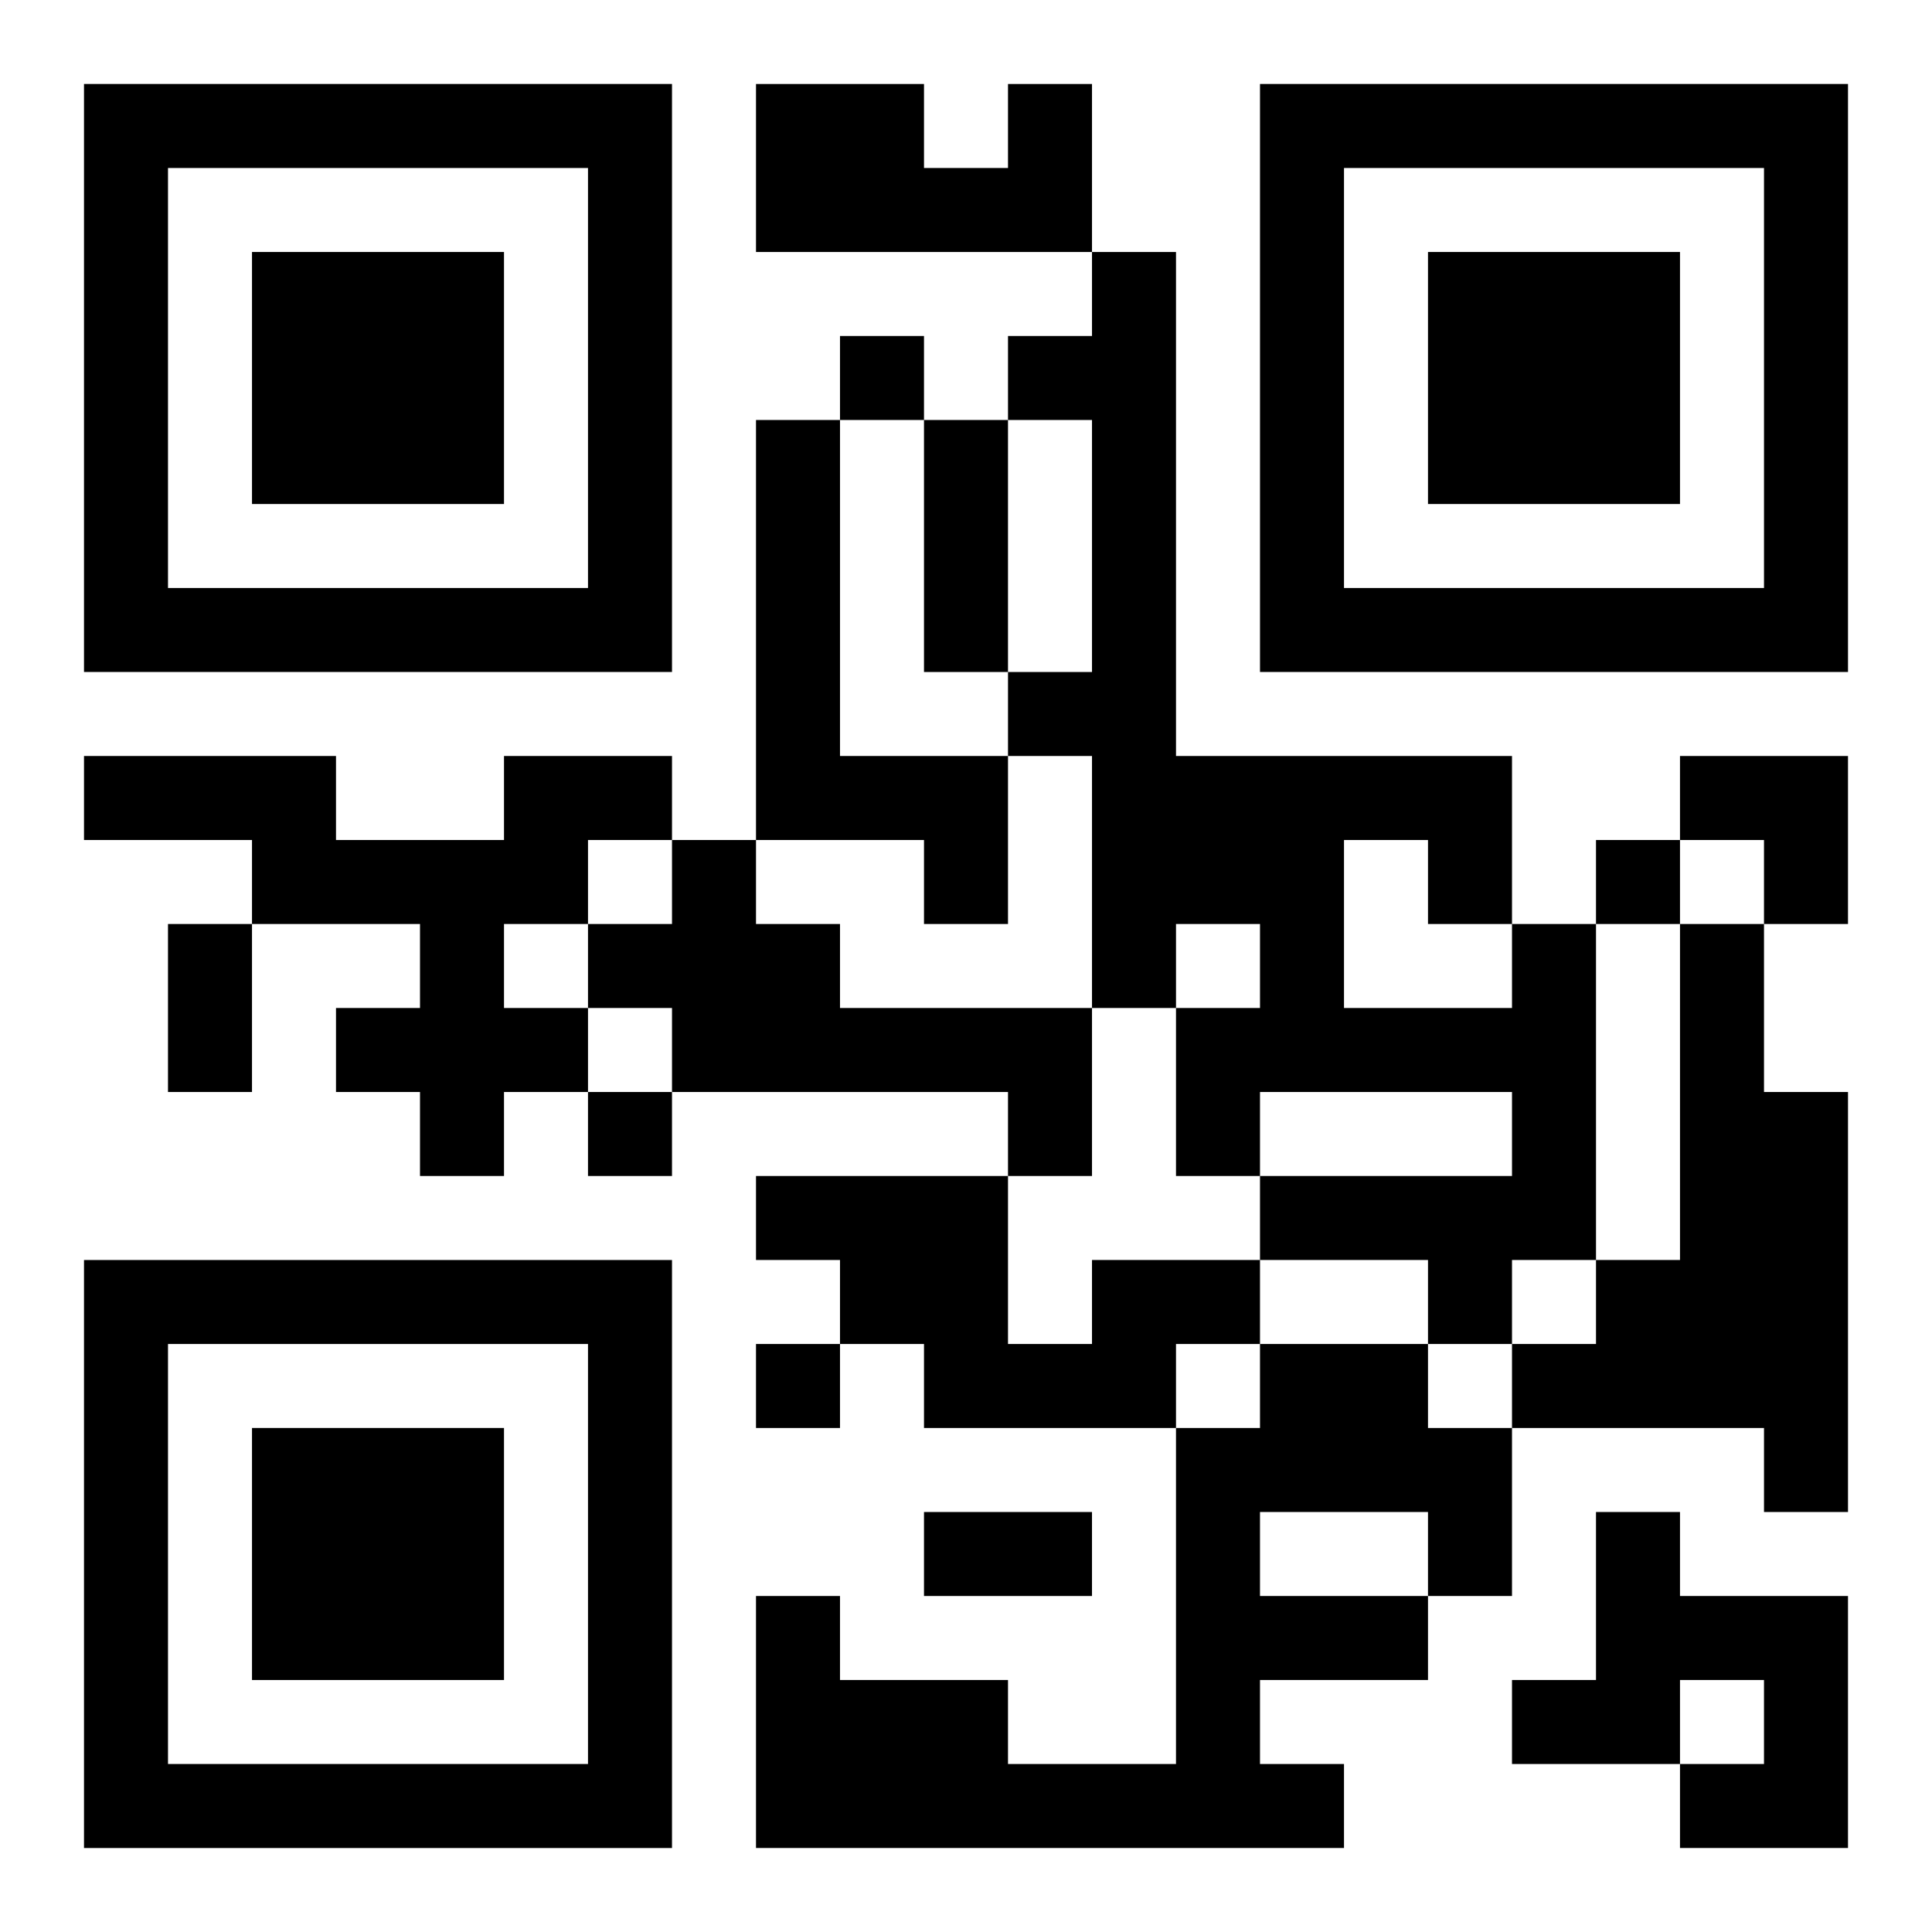
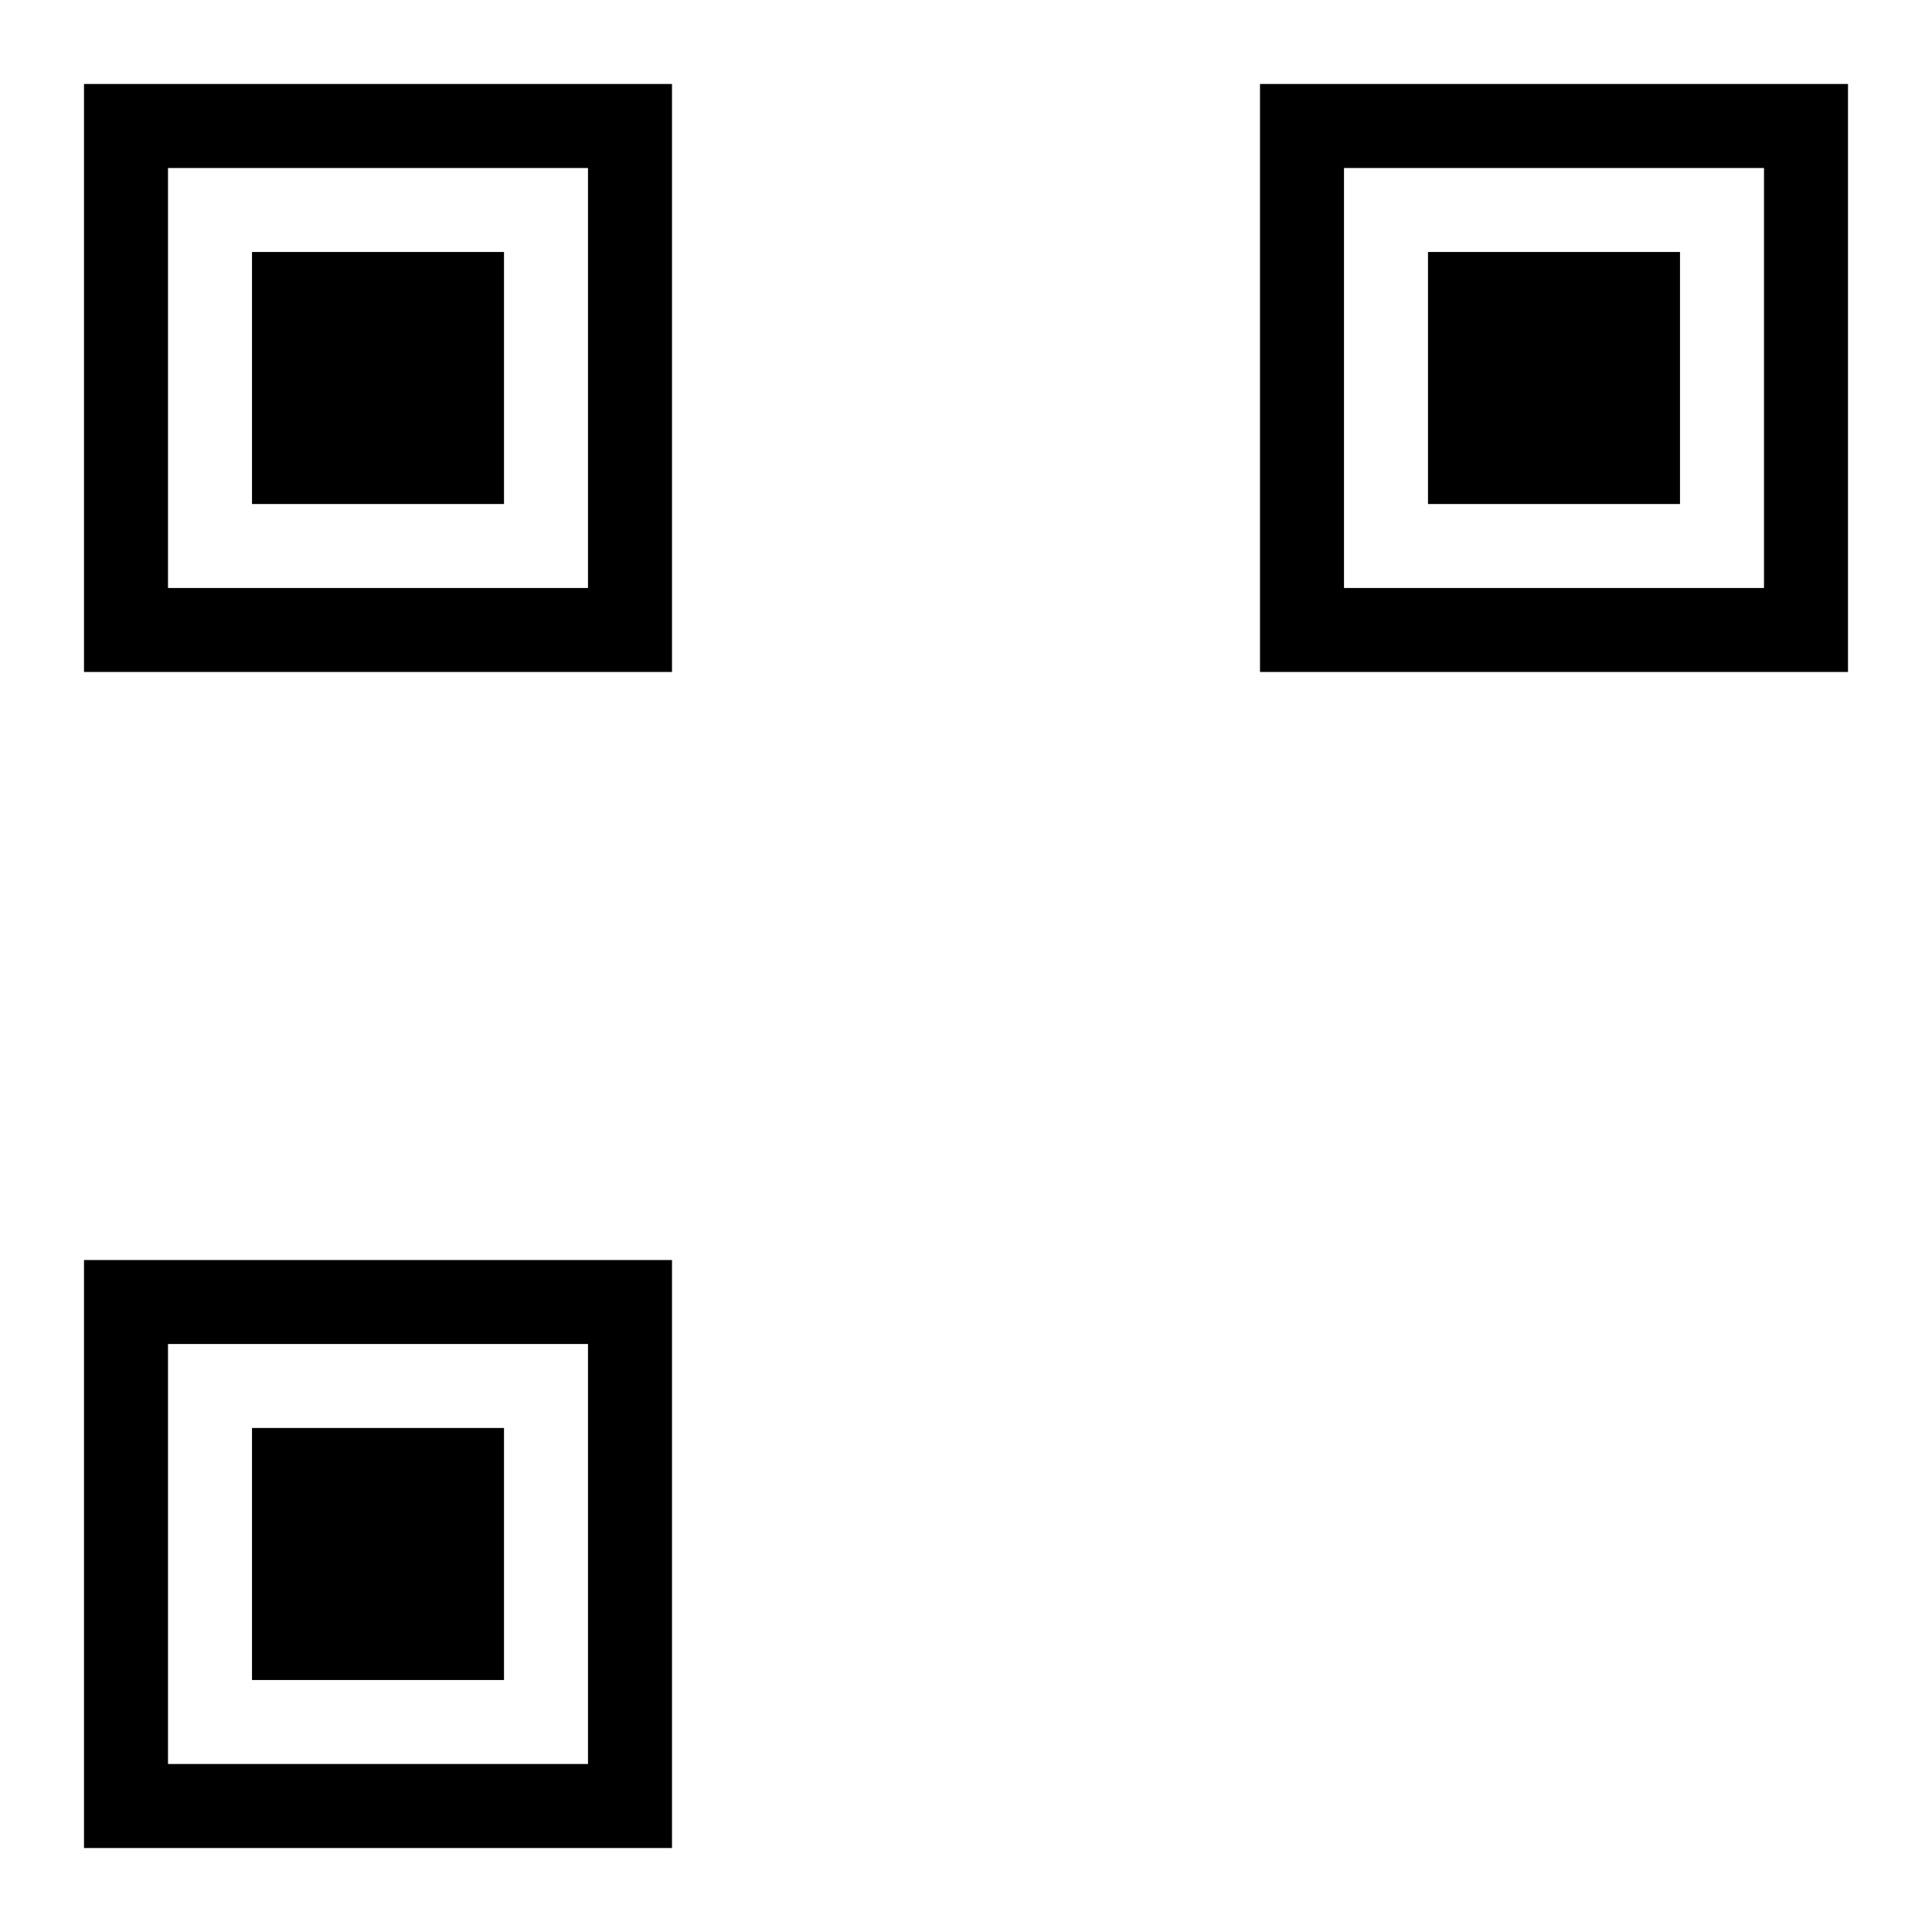
<svg xmlns="http://www.w3.org/2000/svg" xmlns:xlink="http://www.w3.org/1999/xlink" width="250" height="250" baseProfile="full" version="1.1" viewBox="-1 -1 23 23">
  <symbol id="a">
    <path d="m0 7v7h7v-7h-7zm1 1h5v5h-5v-5zm1 1v3h3v-3h-3z" />
  </symbol>
  <use y="-7" xlink:href="#a" />
  <use y="7" xlink:href="#a" />
  <use x="14" y="-7" xlink:href="#a" />
-   <path d="m11 0h1v2h-4v-2h2v1h1v-1m-3 4h1v4h2v2h-1v-1h-2v-5m-3 4h2v1h-1v1h-1v1h1v1h-1v1h-1v-1h-1v-1h1v-1h-2v-1h-2v-1h3v1h2v-1m2 1h1v1h1v1h3v2h-1v-1h-4v-1h-1v-1h1v-1m10 1h1v4h-1v1h-1v-1h-2v-1h3v-1h-3v1h-1v-2h1v-1h-1v1h-1v-3h-1v-1h1v-3h-1v-1h1v-1h1v6h4v2m-2-1v2h2v-1h-1v-1h-1m4 1h1v2h1v5h-1v-1h-3v-1h1v-1h1v-4m-7 4h2v1h-1v1h-3v-1h-1v-1h-1v-1h3v2h1v-1m2 1h2v1h1v2h-1v1h-2v1h1v1h-7v-3h1v1h2v1h2v-4h1v-1m0 2v1h2v-1h-2m4 0h1v1h2v3h-2v-1h1v-1h-1v1h-2v-1h1v-2m-9-14v1h1v-1h-1m9 6v1h1v-1h-1m-12 3v1h1v-1h-1m2 3v1h1v-1h-1m2-11h1v3h-1v-3m-9 6h1v2h-1v-2m9 7h2v1h-2v-1m9-9h2v2h-1v-1h-1z" />
</svg>